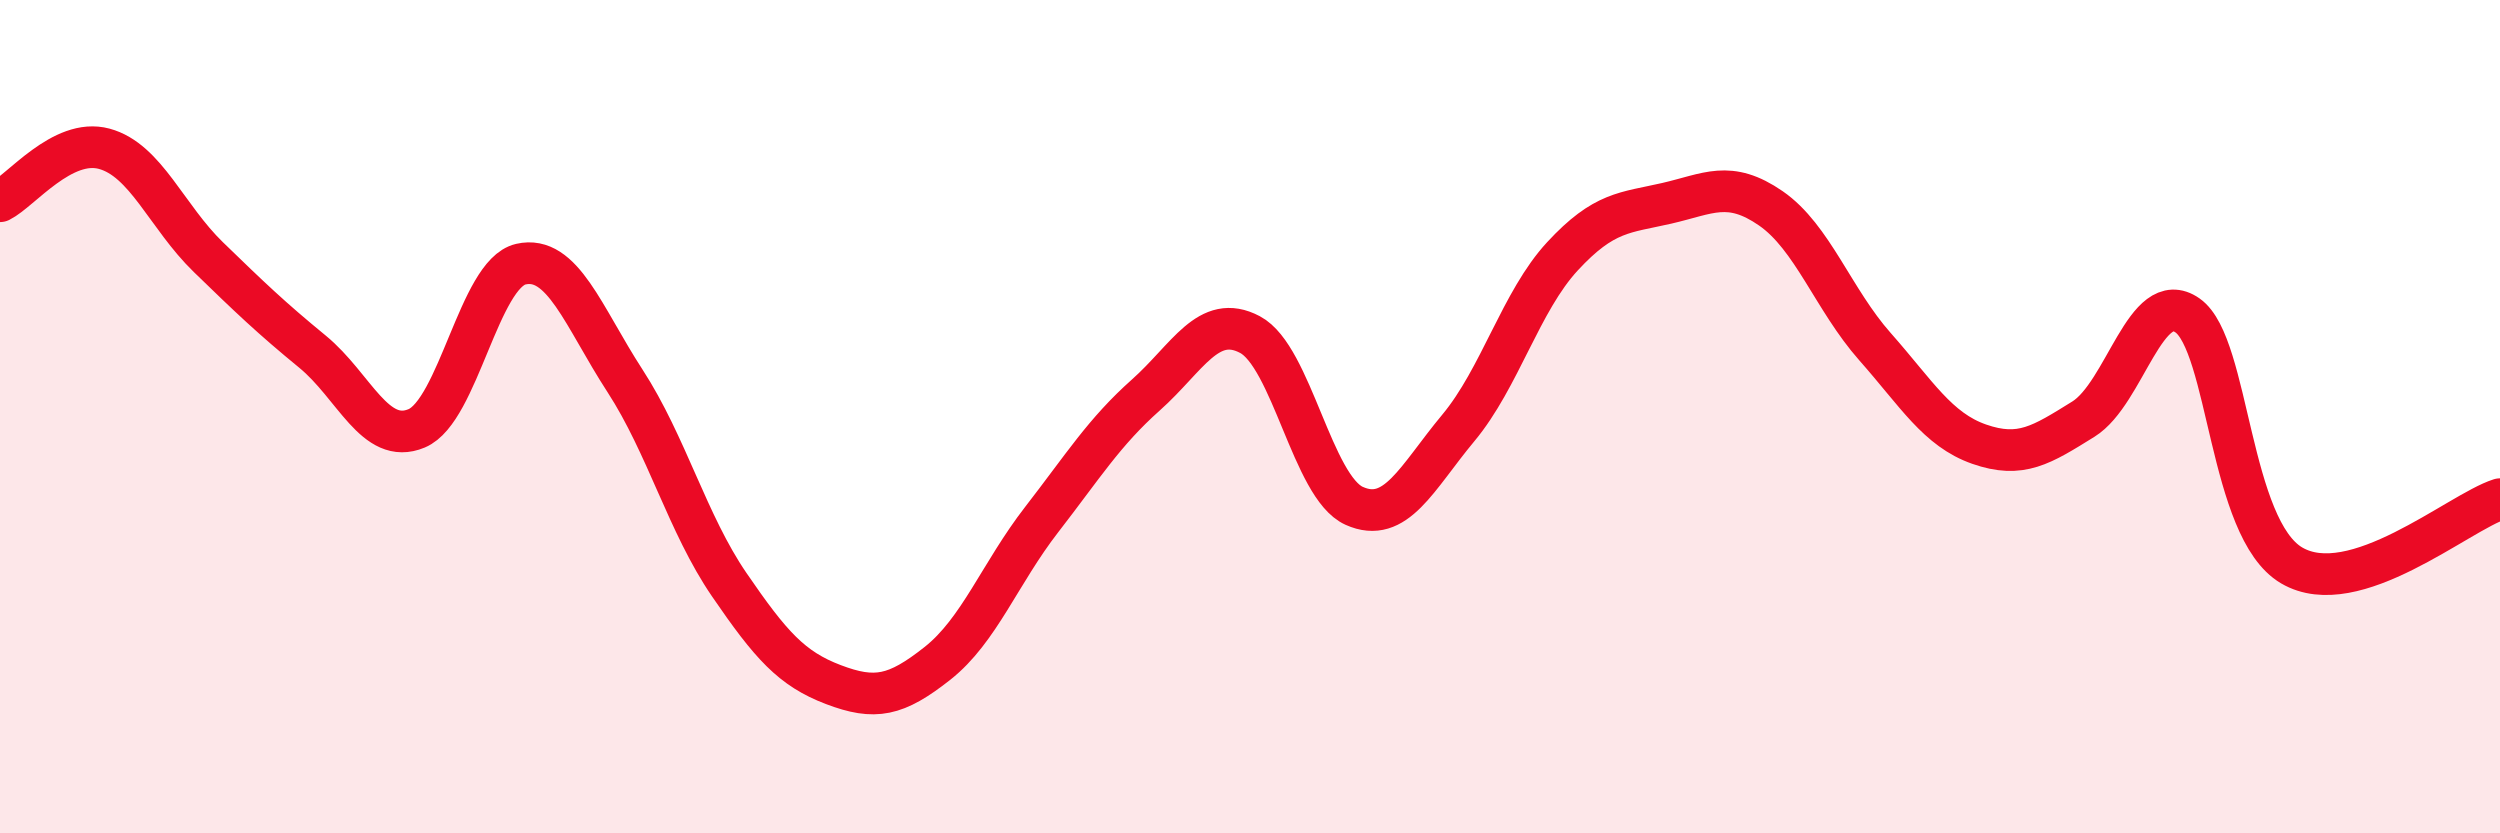
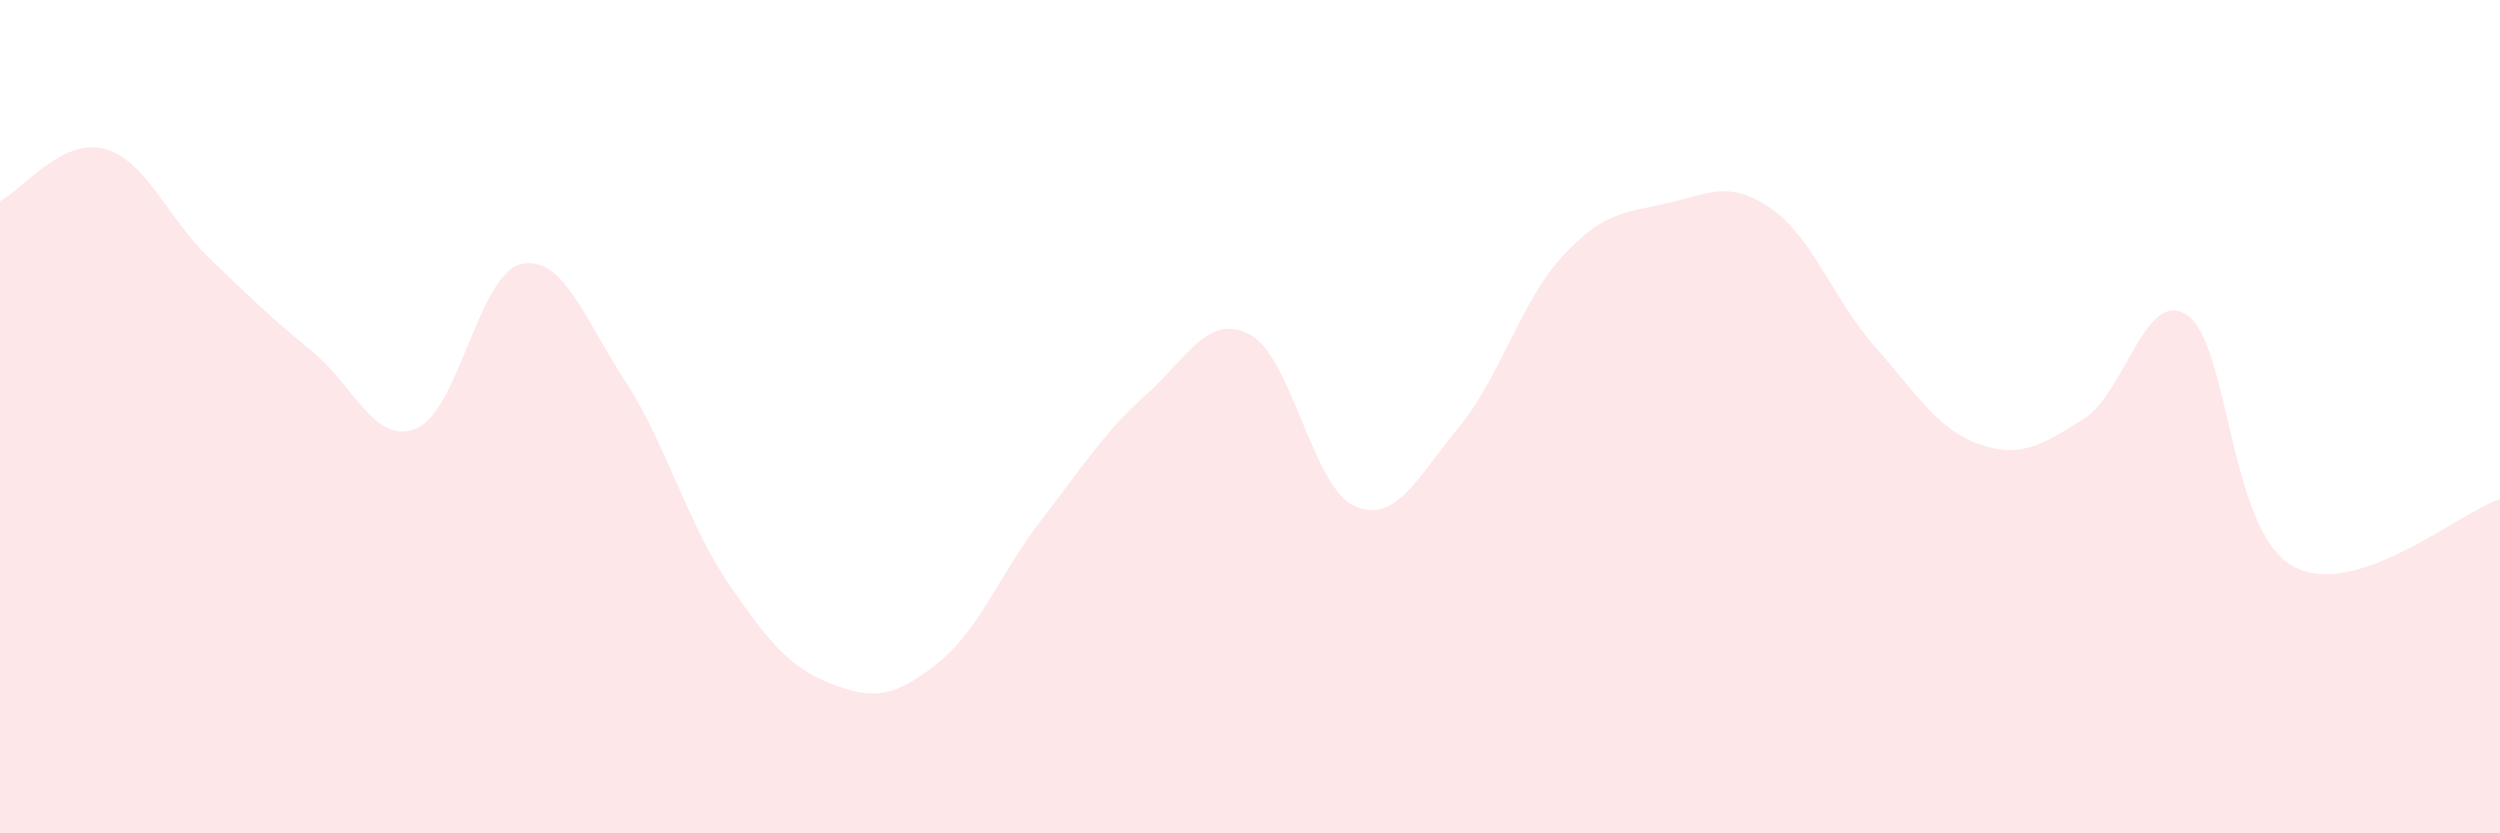
<svg xmlns="http://www.w3.org/2000/svg" width="60" height="20" viewBox="0 0 60 20">
  <path d="M 0,4.83 C 0.5,4.58 1.5,3.3 2.5,3.57 C 3.5,3.84 4,5.2 5,6.17 C 6,7.14 6.5,7.62 7.5,8.44 C 8.5,9.26 9,10.7 10,10.28 C 11,9.86 11.5,6.57 12.5,6.34 C 13.5,6.11 14,7.6 15,9.14 C 16,10.68 16.5,12.57 17.5,14.03 C 18.5,15.49 19,16.05 20,16.43 C 21,16.81 21.5,16.71 22.5,15.92 C 23.5,15.13 24,13.76 25,12.47 C 26,11.18 26.5,10.37 27.5,9.48 C 28.5,8.59 29,7.5 30,8.03 C 31,8.56 31.5,11.69 32.5,12.14 C 33.5,12.59 34,11.47 35,10.27 C 36,9.07 36.5,7.23 37.5,6.15 C 38.5,5.07 39,5.11 40,4.88 C 41,4.65 41.5,4.31 42.5,5 C 43.5,5.69 44,7.19 45,8.32 C 46,9.45 46.5,10.31 47.5,10.66 C 48.5,11.01 49,10.68 50,10.06 C 51,9.44 51.5,6.87 52.5,7.57 C 53.5,8.27 53.5,12.69 55,13.57 C 56.5,14.45 59,12.3 60,11.98L60 20L0 20Z" fill="#EB0A25" opacity="0.1" stroke-linecap="round" stroke-linejoin="round" />
-   <path d="M 0,4.83 C 0.5,4.58 1.5,3.3 2.5,3.57 C 3.5,3.84 4,5.2 5,6.17 C 6,7.14 6.5,7.62 7.5,8.44 C 8.5,9.26 9,10.7 10,10.28 C 11,9.86 11.5,6.57 12.5,6.34 C 13.5,6.11 14,7.6 15,9.14 C 16,10.68 16.5,12.57 17.5,14.03 C 18.5,15.49 19,16.05 20,16.43 C 21,16.81 21.5,16.71 22.5,15.92 C 23.5,15.13 24,13.76 25,12.47 C 26,11.18 26.5,10.37 27.5,9.48 C 28.5,8.59 29,7.5 30,8.03 C 31,8.56 31.5,11.69 32.5,12.14 C 33.5,12.59 34,11.47 35,10.27 C 36,9.07 36.5,7.23 37.5,6.15 C 38.5,5.07 39,5.11 40,4.88 C 41,4.65 41.5,4.31 42.5,5 C 43.5,5.69 44,7.19 45,8.32 C 46,9.45 46.5,10.31 47.5,10.66 C 48.5,11.01 49,10.68 50,10.06 C 51,9.44 51.5,6.87 52.5,7.57 C 53.5,8.27 53.5,12.69 55,13.57 C 56.5,14.45 59,12.3 60,11.98" stroke="#EB0A25" stroke-width="1" fill="none" stroke-linecap="round" stroke-linejoin="round" />
</svg>